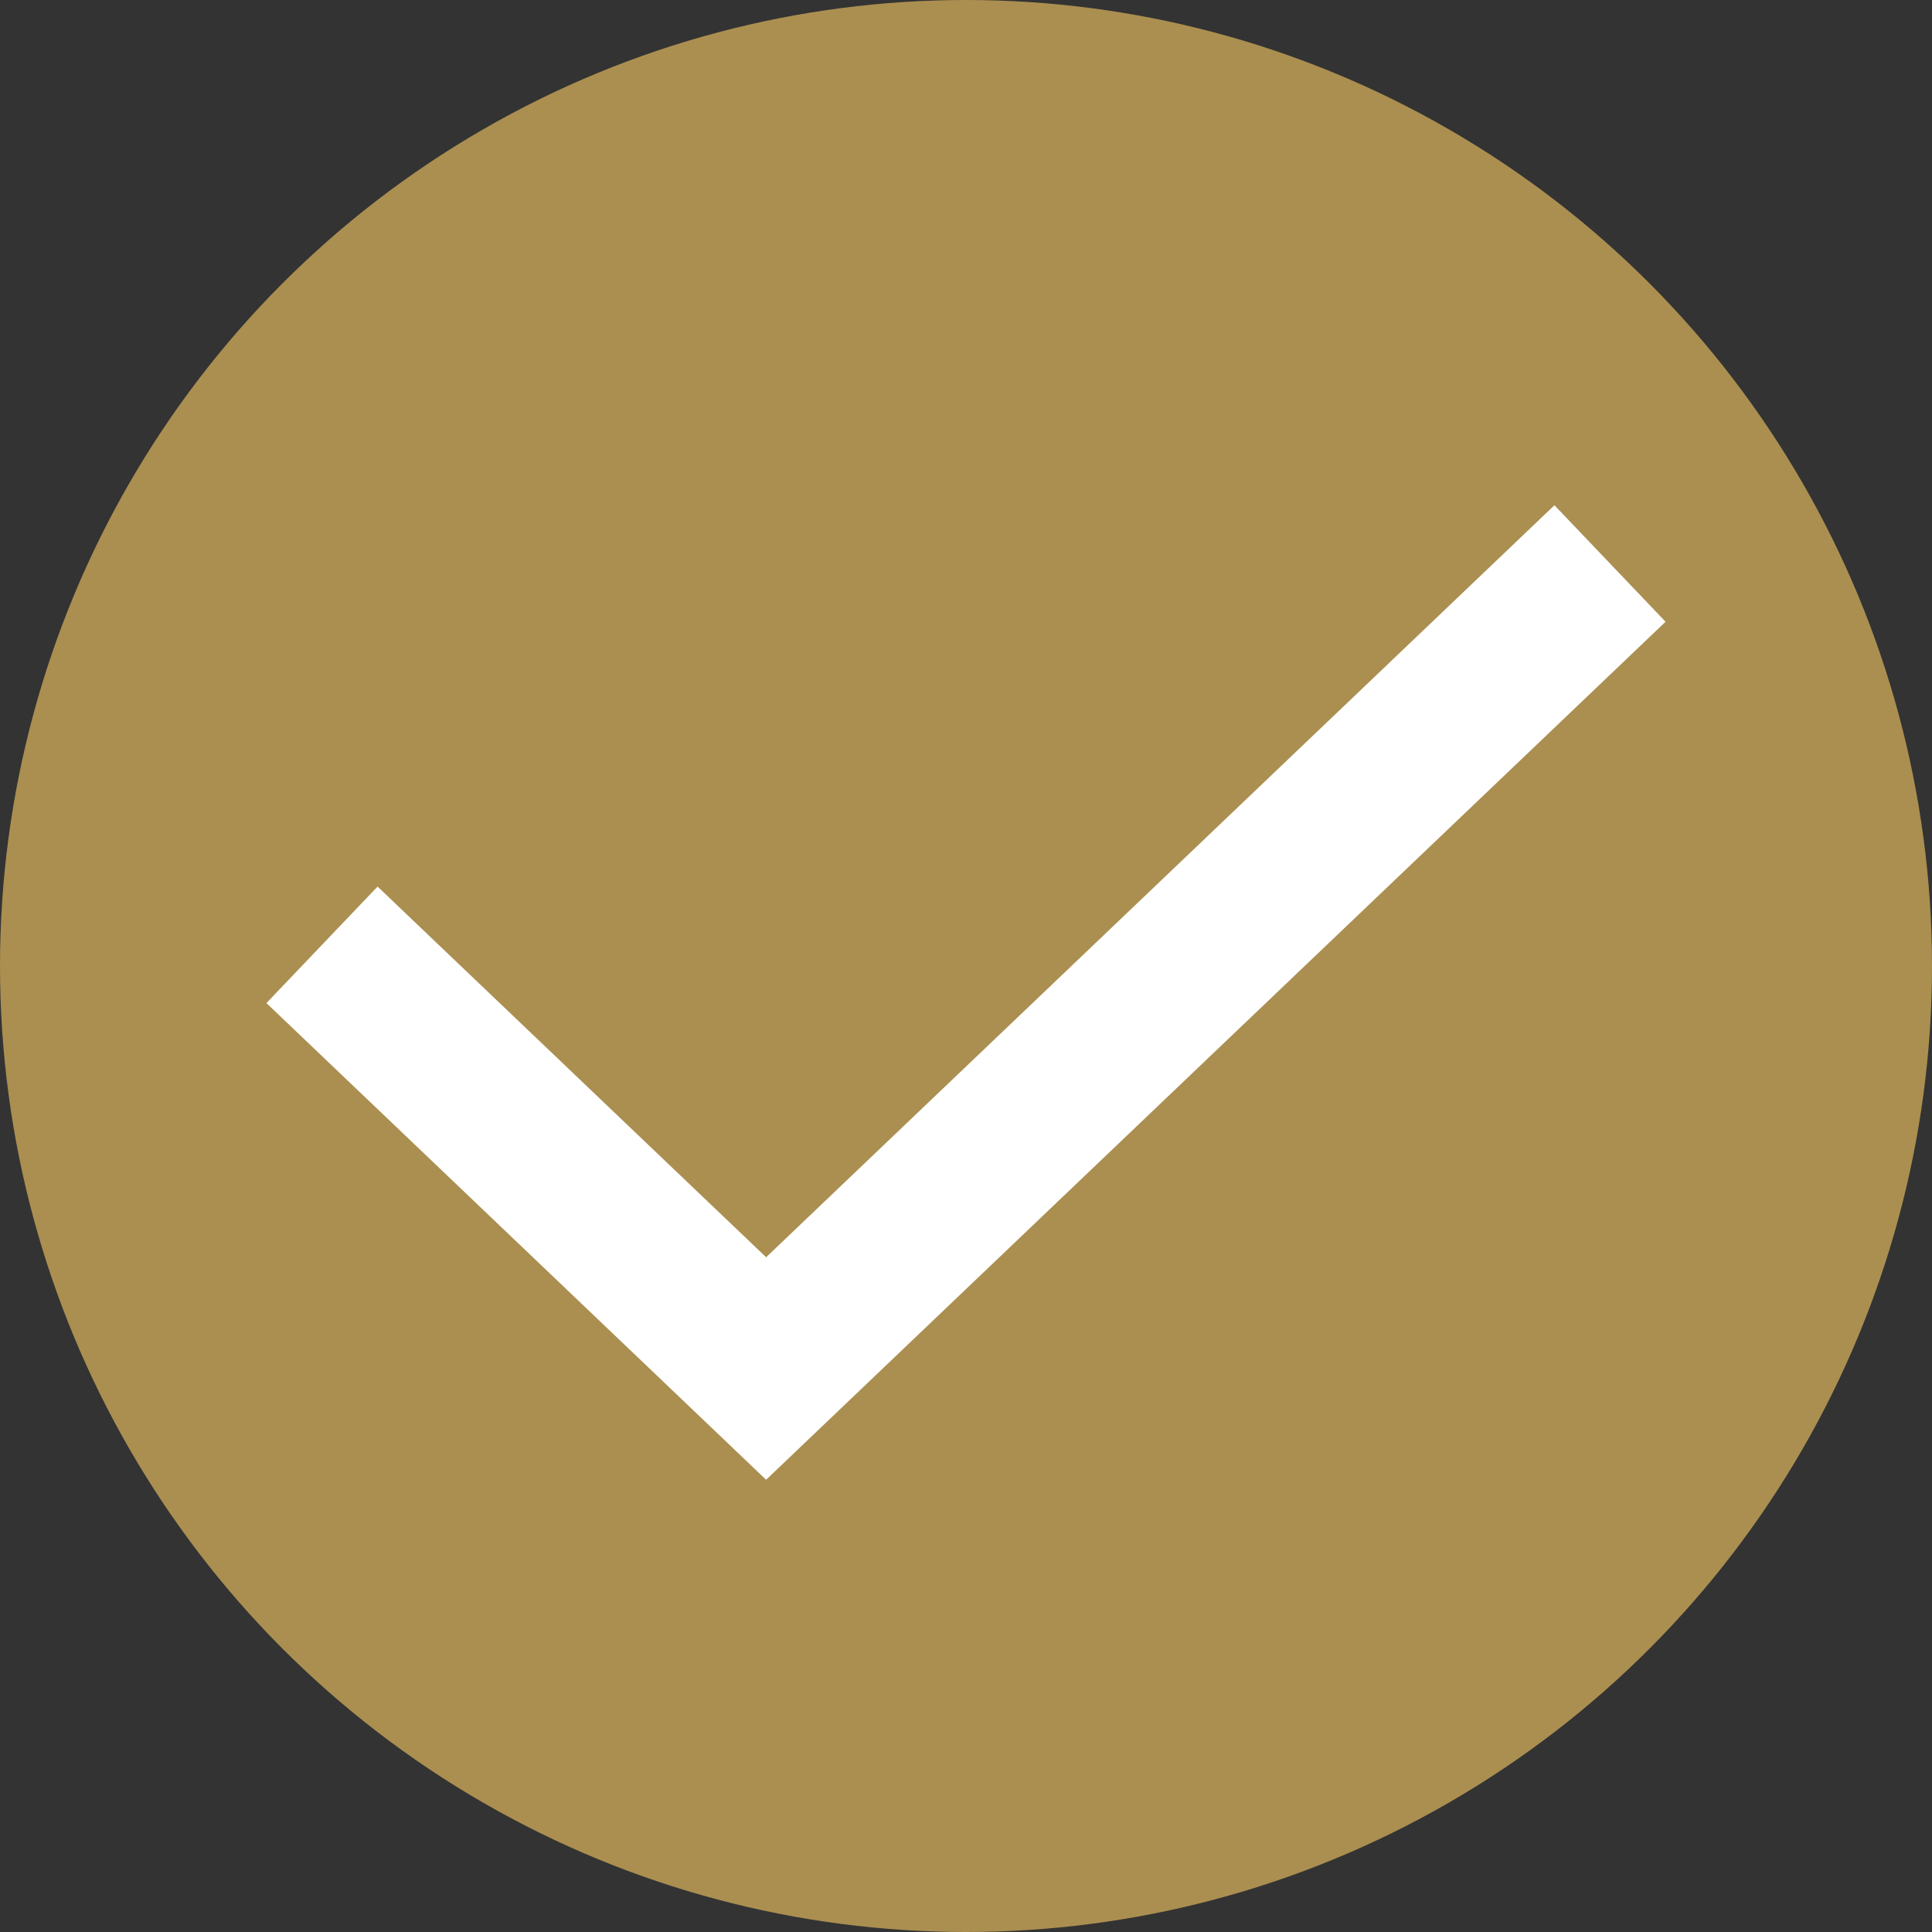
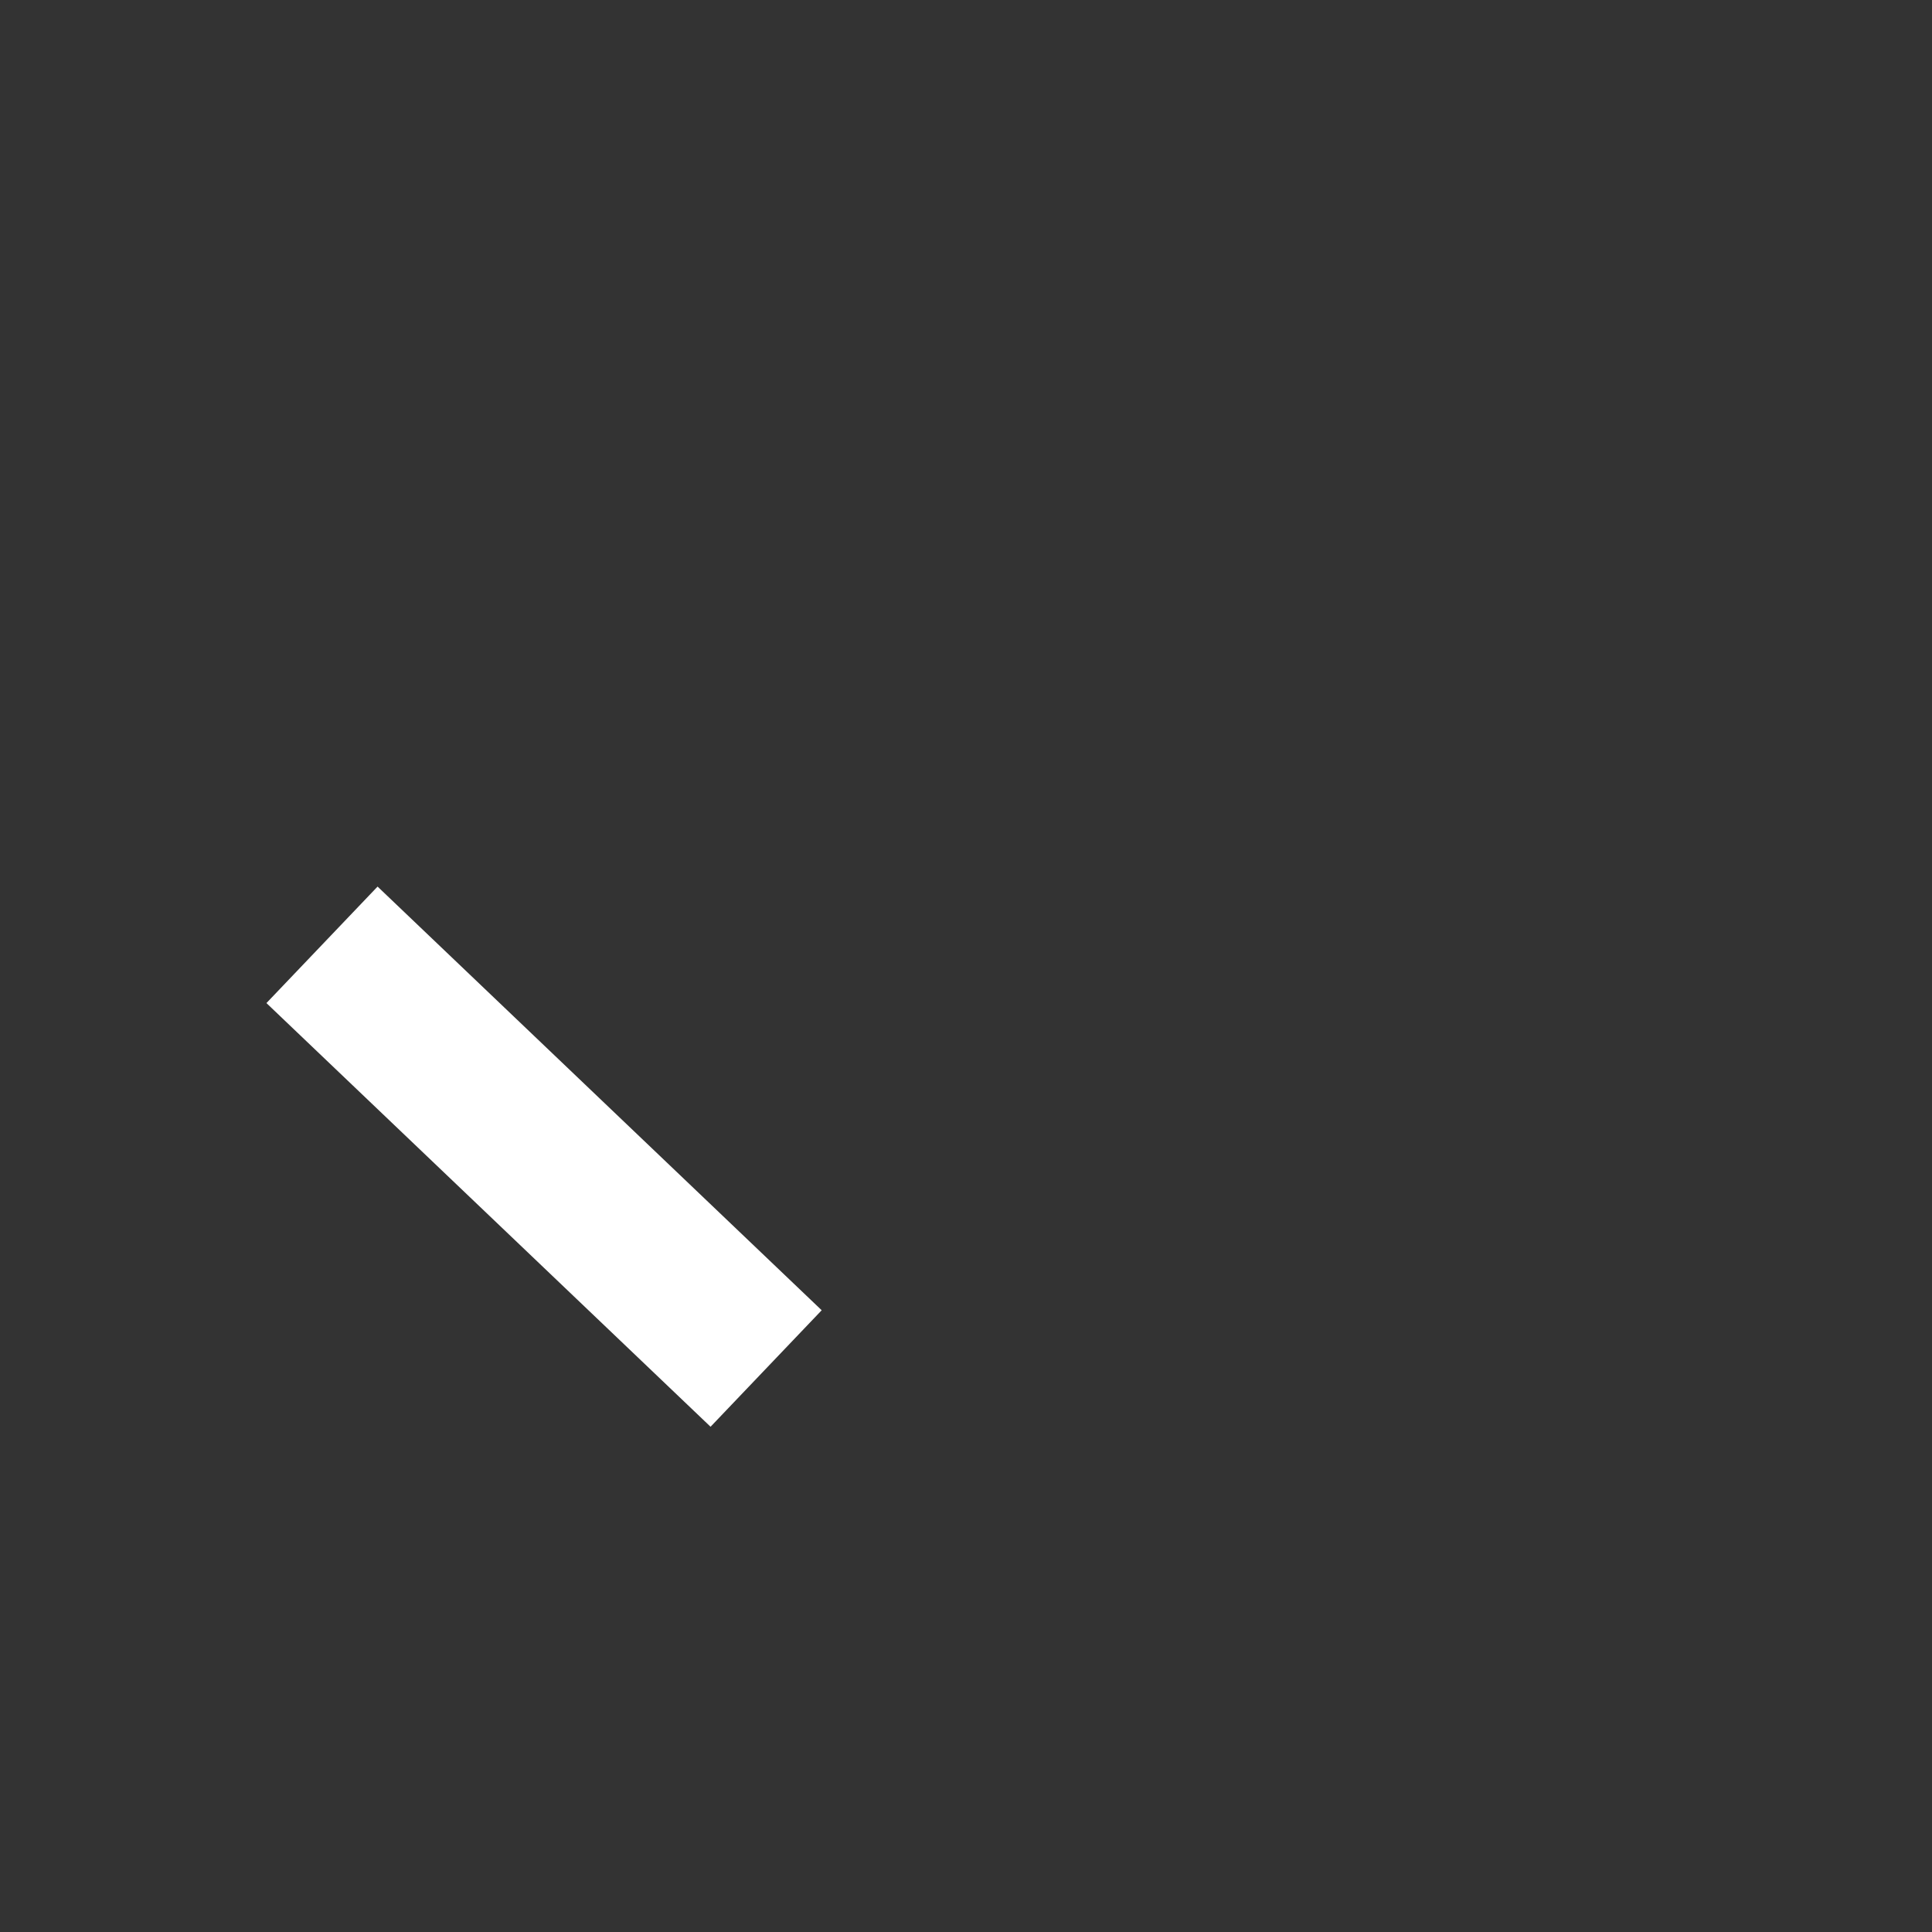
<svg xmlns="http://www.w3.org/2000/svg" width="24" height="24" viewBox="0 0 24 24" fill="none">
  <rect x="0" y="0" width="24" height="24" fill="#333333" stroke="none" />
  <g id="Group 1389">
-     <circle id="Ellipse 22" cx="12" cy="12" r="12" fill="#AB8F50" />
-     <path id="Vector 213" d="M4 11.737L9.517 17L20 7" stroke="white" stroke-width="2" />
+     <path id="Vector 213" d="M4 11.737L9.517 17" stroke="white" stroke-width="2" />
  </g>
</svg>